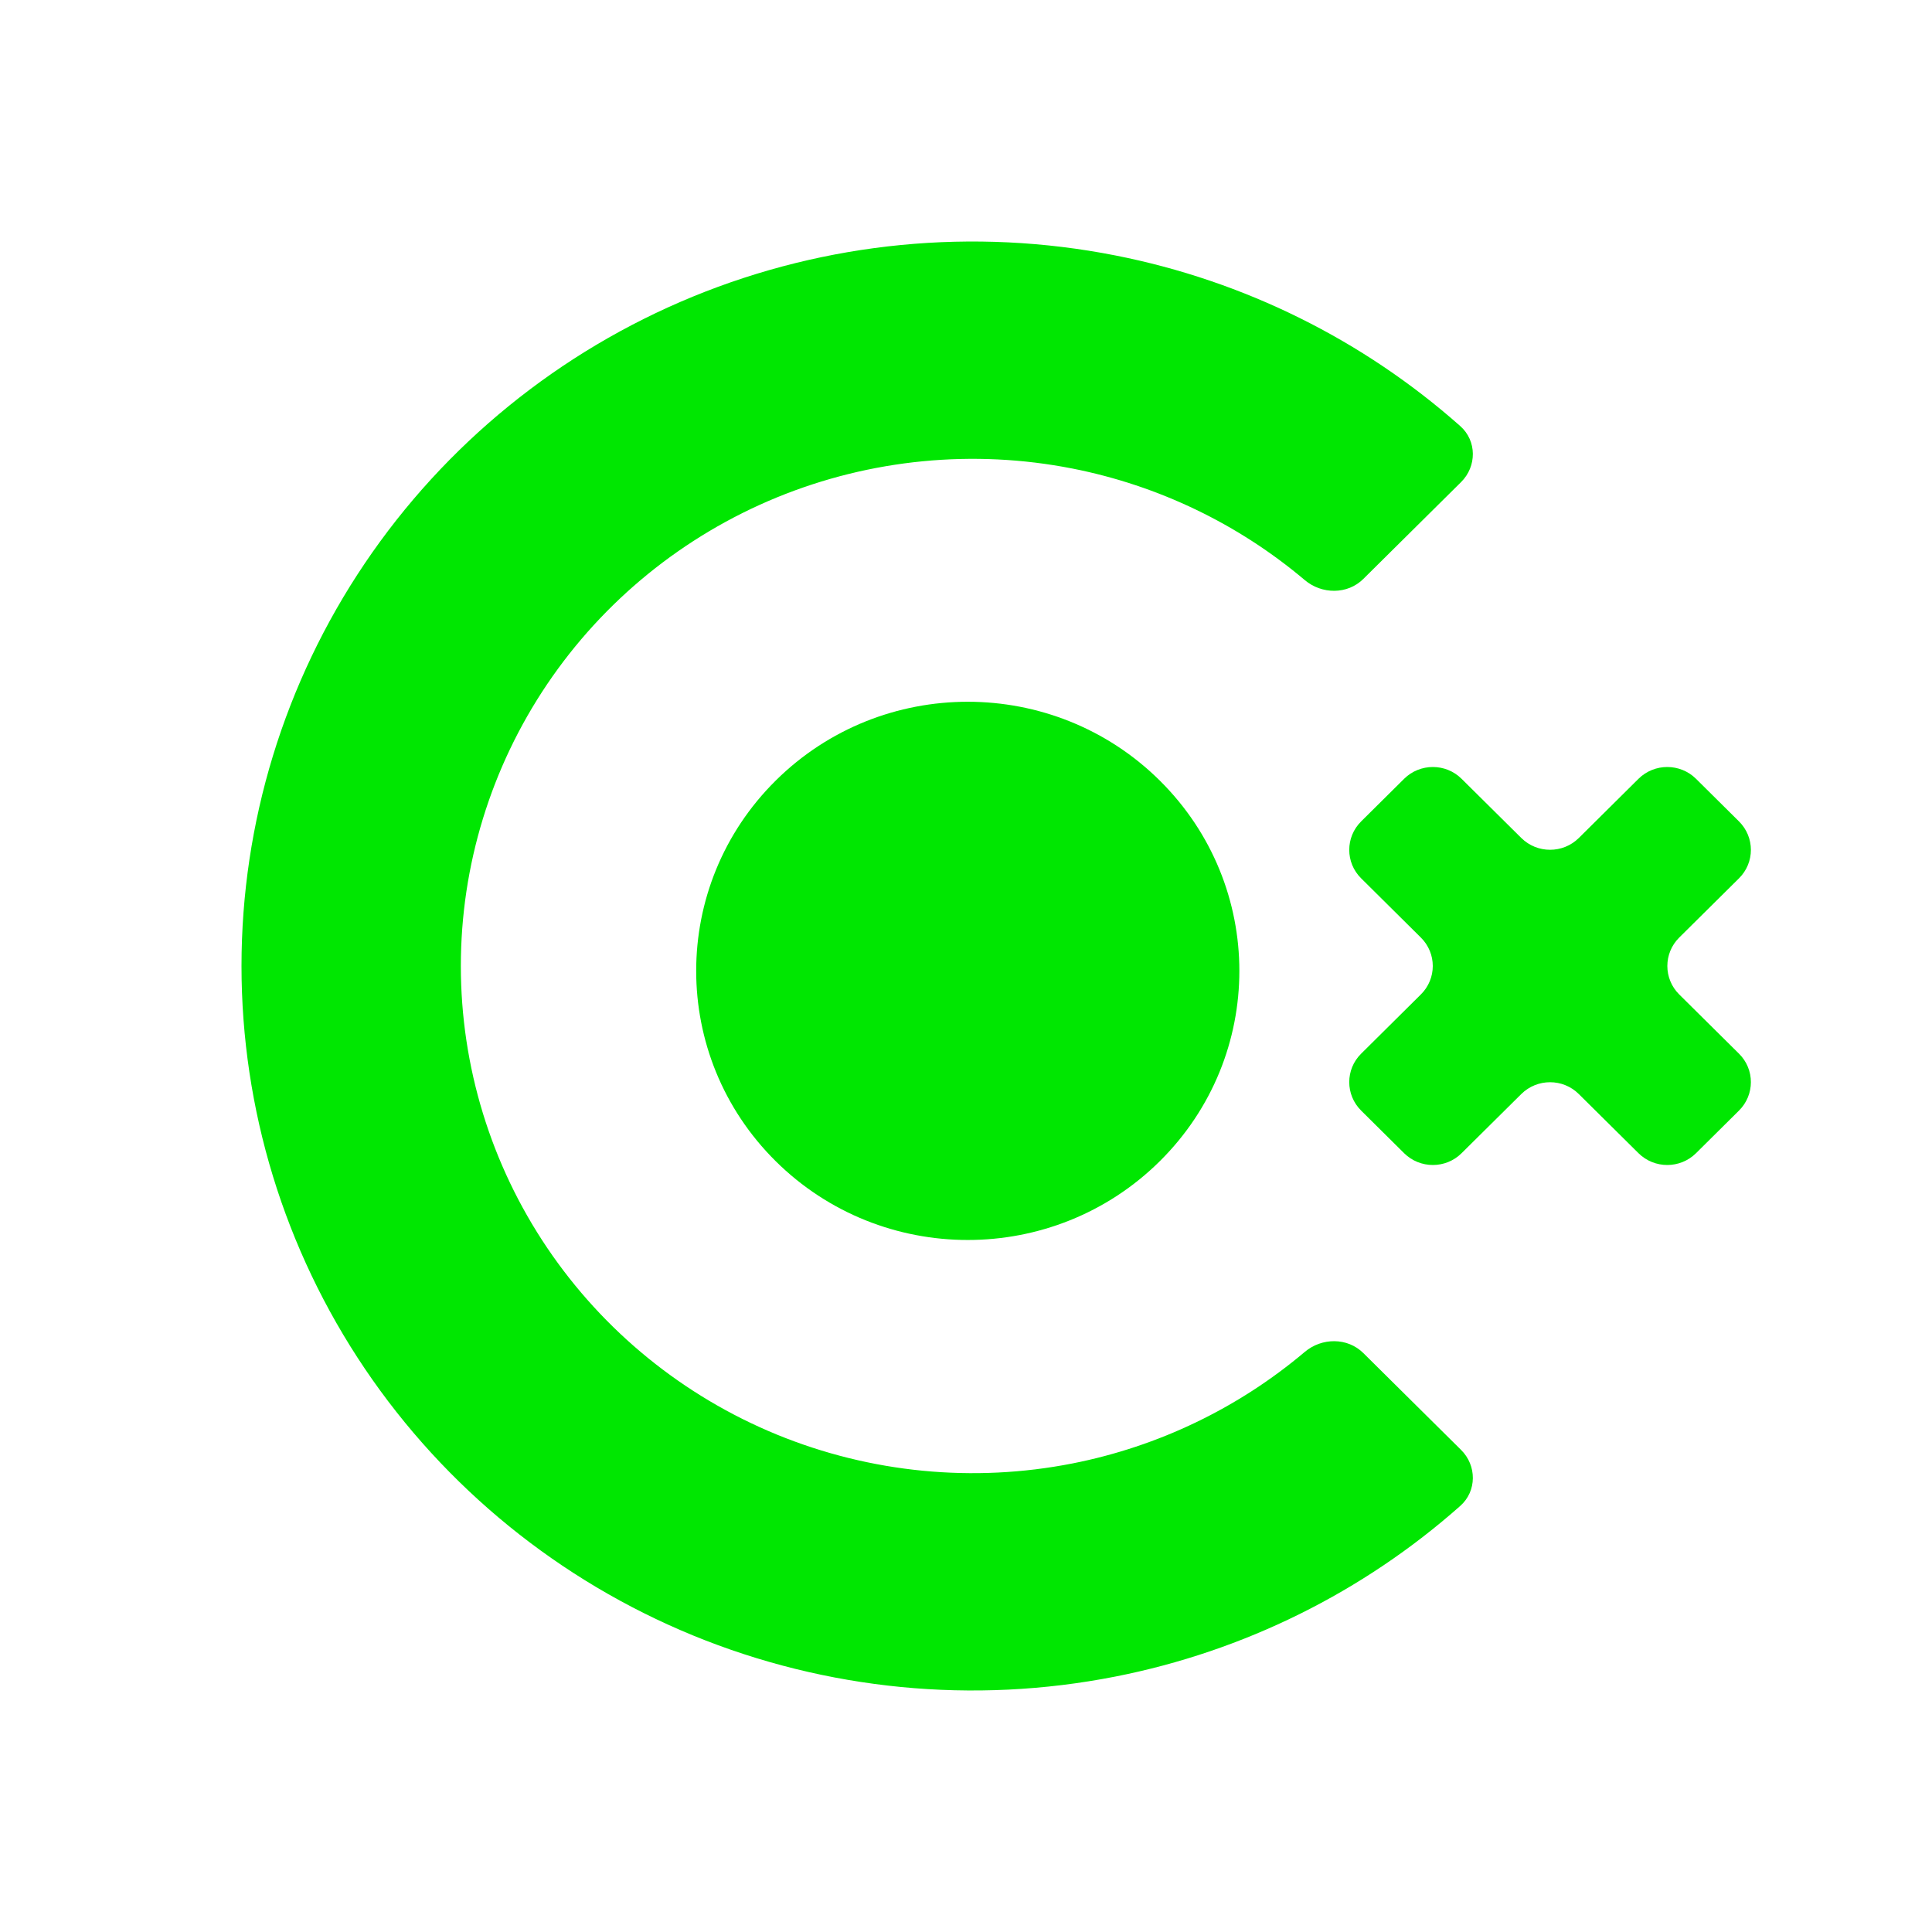
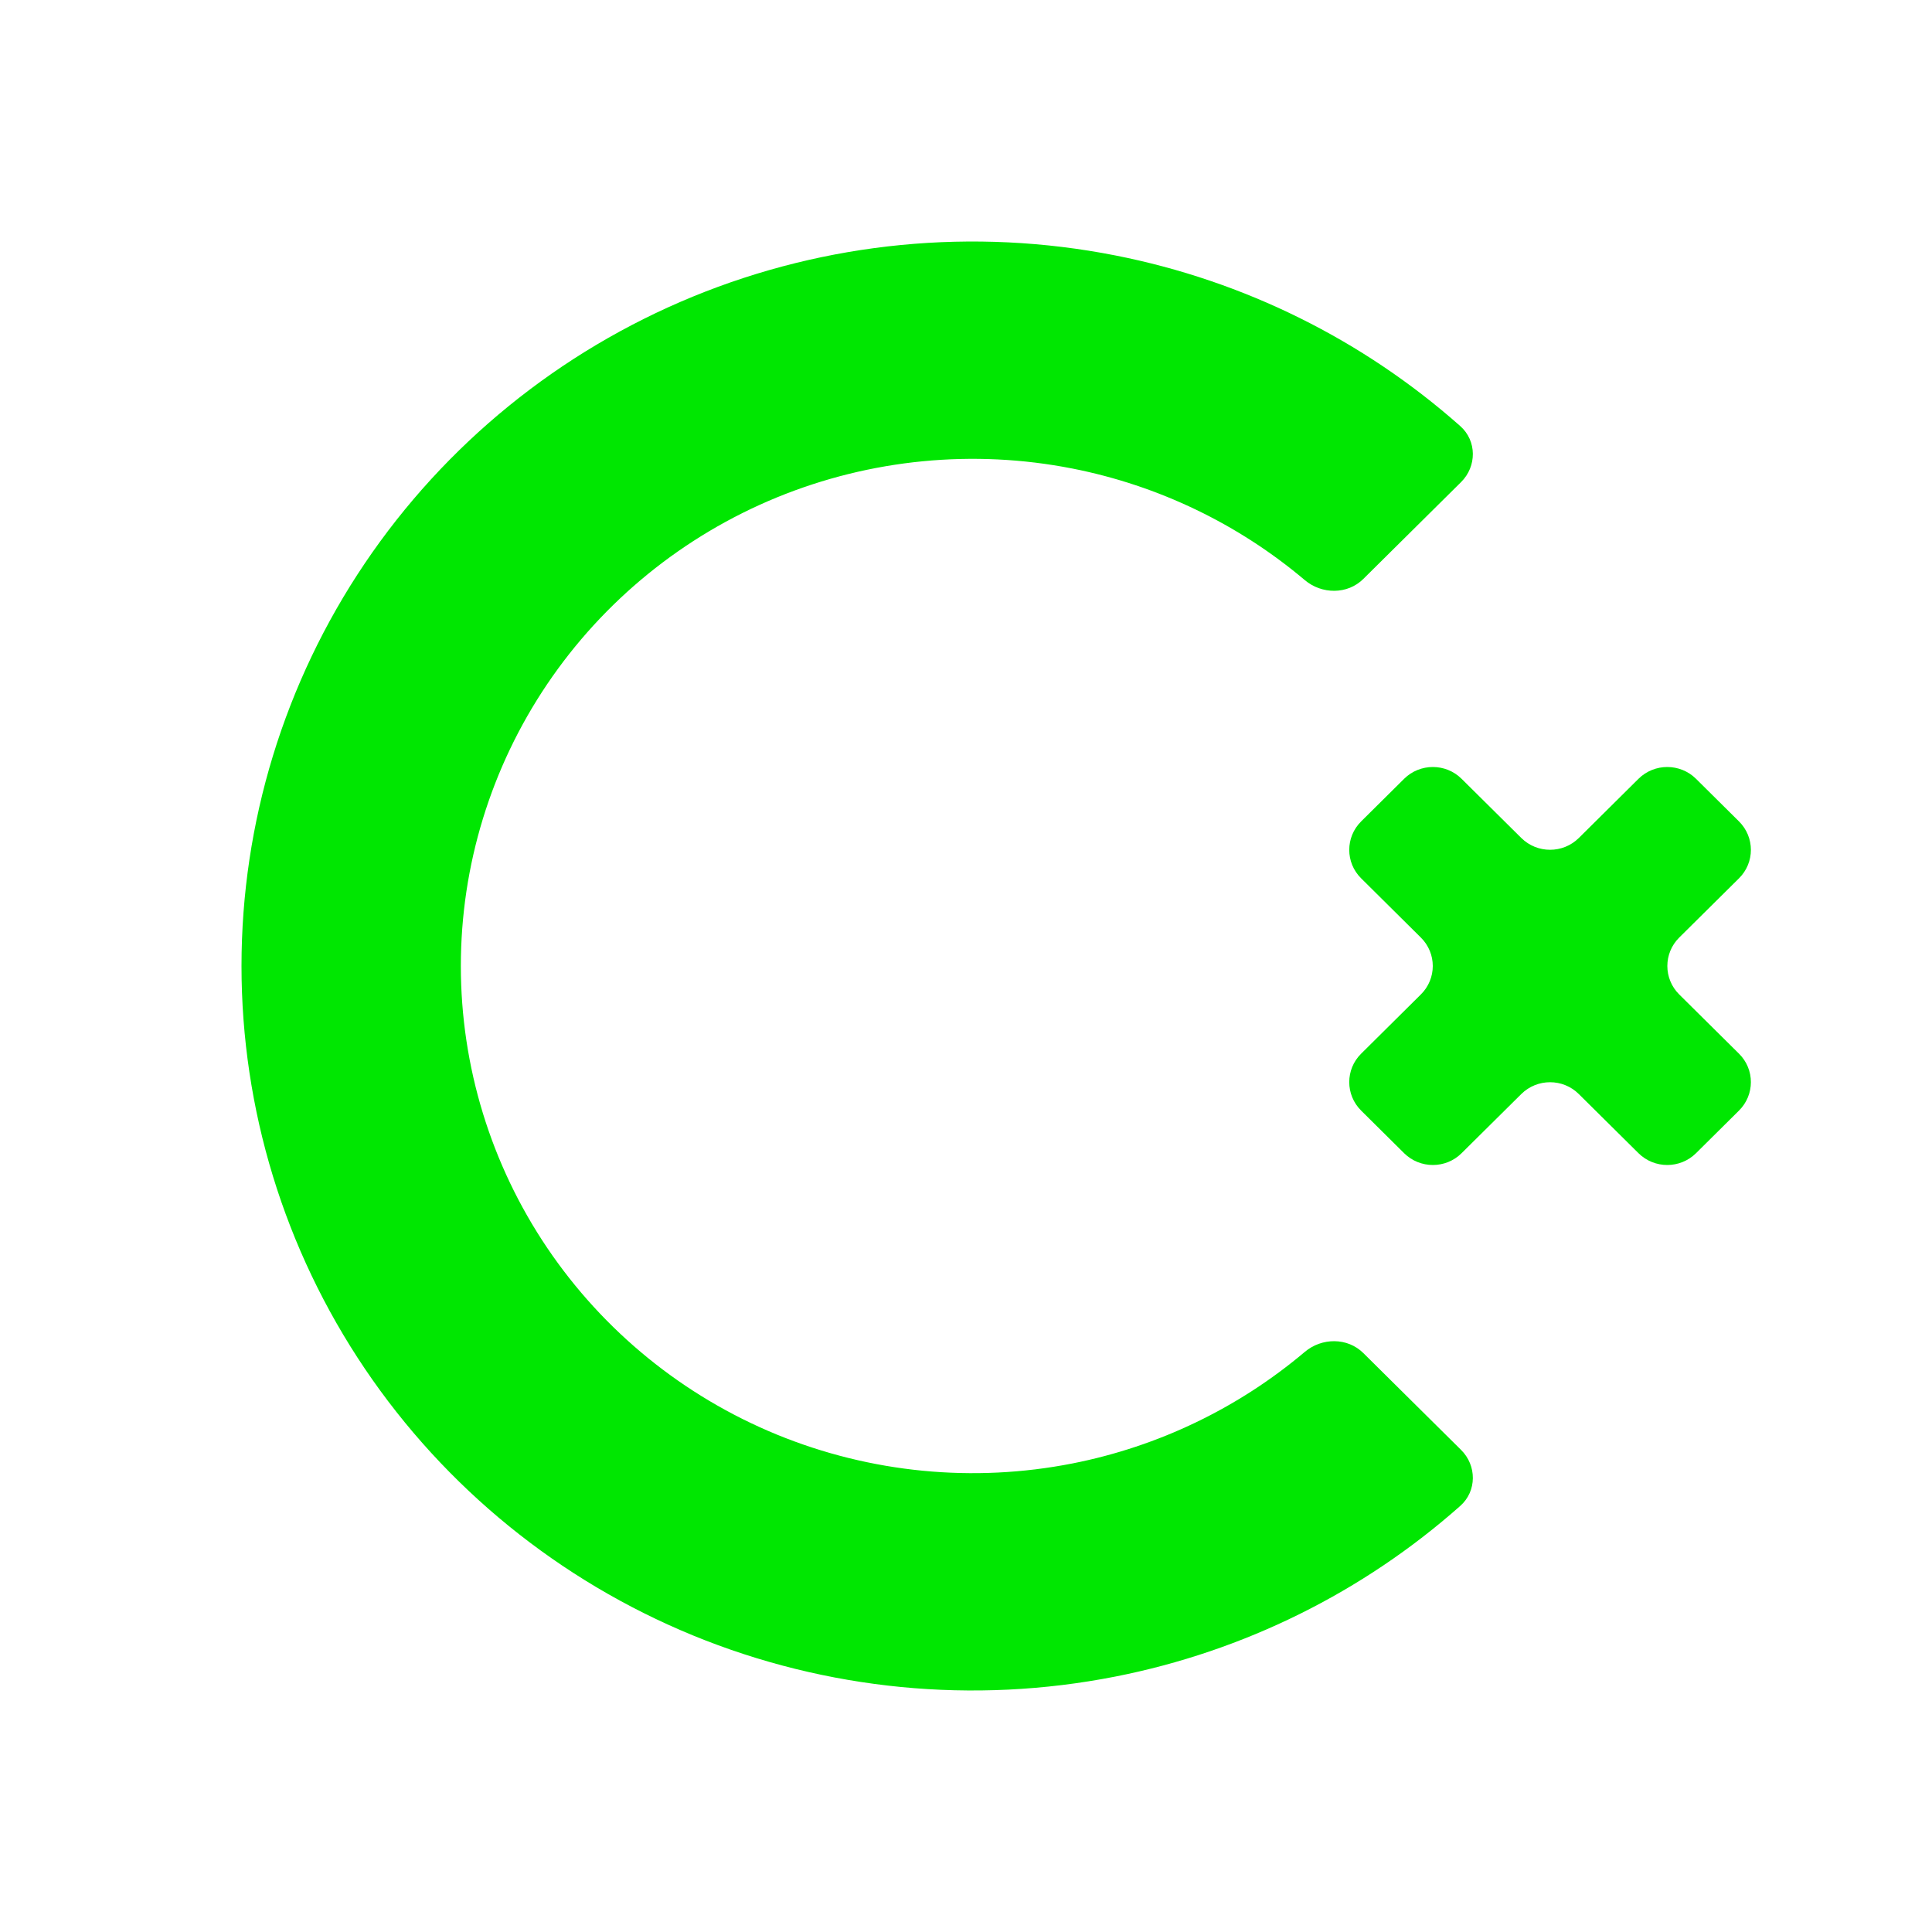
<svg xmlns="http://www.w3.org/2000/svg" width="32" height="32" viewBox="0 0 32 32" fill="none">
  <path d="M24.199 24.014C24.462 24.274 24.463 24.698 24.186 24.943C22.574 26.372 20.602 27.35 18.474 27.769C16.124 28.232 13.689 27.995 11.476 27.087C9.263 26.178 7.372 24.64 6.041 22.667C4.71 20.694 4 18.373 4 16C4 13.627 4.71 11.306 6.041 9.333C7.372 7.36 9.263 5.822 11.476 4.913C13.689 4.005 16.124 3.768 18.474 4.231C20.602 4.65 22.574 5.628 24.186 7.057C24.463 7.302 24.462 7.726 24.199 7.986L22.581 9.589C22.319 9.849 21.894 9.847 21.611 9.608C20.512 8.68 19.189 8.042 17.765 7.761C16.12 7.437 14.416 7.604 12.867 8.239C11.318 8.875 9.994 9.952 9.062 11.333C8.13 12.715 7.633 14.339 7.633 16C7.633 17.661 8.13 19.285 9.062 20.667C9.994 22.048 11.318 23.125 12.867 23.761C14.416 24.396 16.12 24.563 17.765 24.239C19.189 23.958 20.512 23.32 21.611 22.392C21.894 22.153 22.319 22.151 22.581 22.411L24.199 24.014Z" fill="#00E701" />
  <path d="M27.139 19.101C27.402 19.361 27.828 19.361 28.091 19.101L28.803 18.395C29.066 18.134 29.066 17.712 28.803 17.452L27.813 16.471C27.551 16.211 27.551 15.789 27.813 15.529L28.803 14.548C29.066 14.288 29.066 13.866 28.803 13.605L28.091 12.899C27.828 12.639 27.402 12.639 27.139 12.899L26.15 13.88C25.887 14.14 25.461 14.14 25.198 13.88L24.208 12.899C23.946 12.639 23.52 12.639 23.257 12.899L22.545 13.605C22.282 13.866 22.282 14.288 22.545 14.548L23.534 15.529C23.797 15.789 23.797 16.211 23.534 16.471L22.545 17.452C22.282 17.712 22.282 18.134 22.545 18.395L23.257 19.101C23.52 19.361 23.946 19.361 24.208 19.101L25.198 18.12C25.461 17.86 25.887 17.86 26.149 18.12L27.139 19.101Z" fill="#00E701" />
-   <path d="M12.848 19.233C11.092 17.492 11.092 14.67 12.848 12.929C14.605 11.188 17.453 11.188 19.21 12.929C20.967 14.67 20.967 17.492 19.21 19.233C17.453 20.973 14.605 20.973 12.848 19.233Z" fill="#00E701" />
</svg>